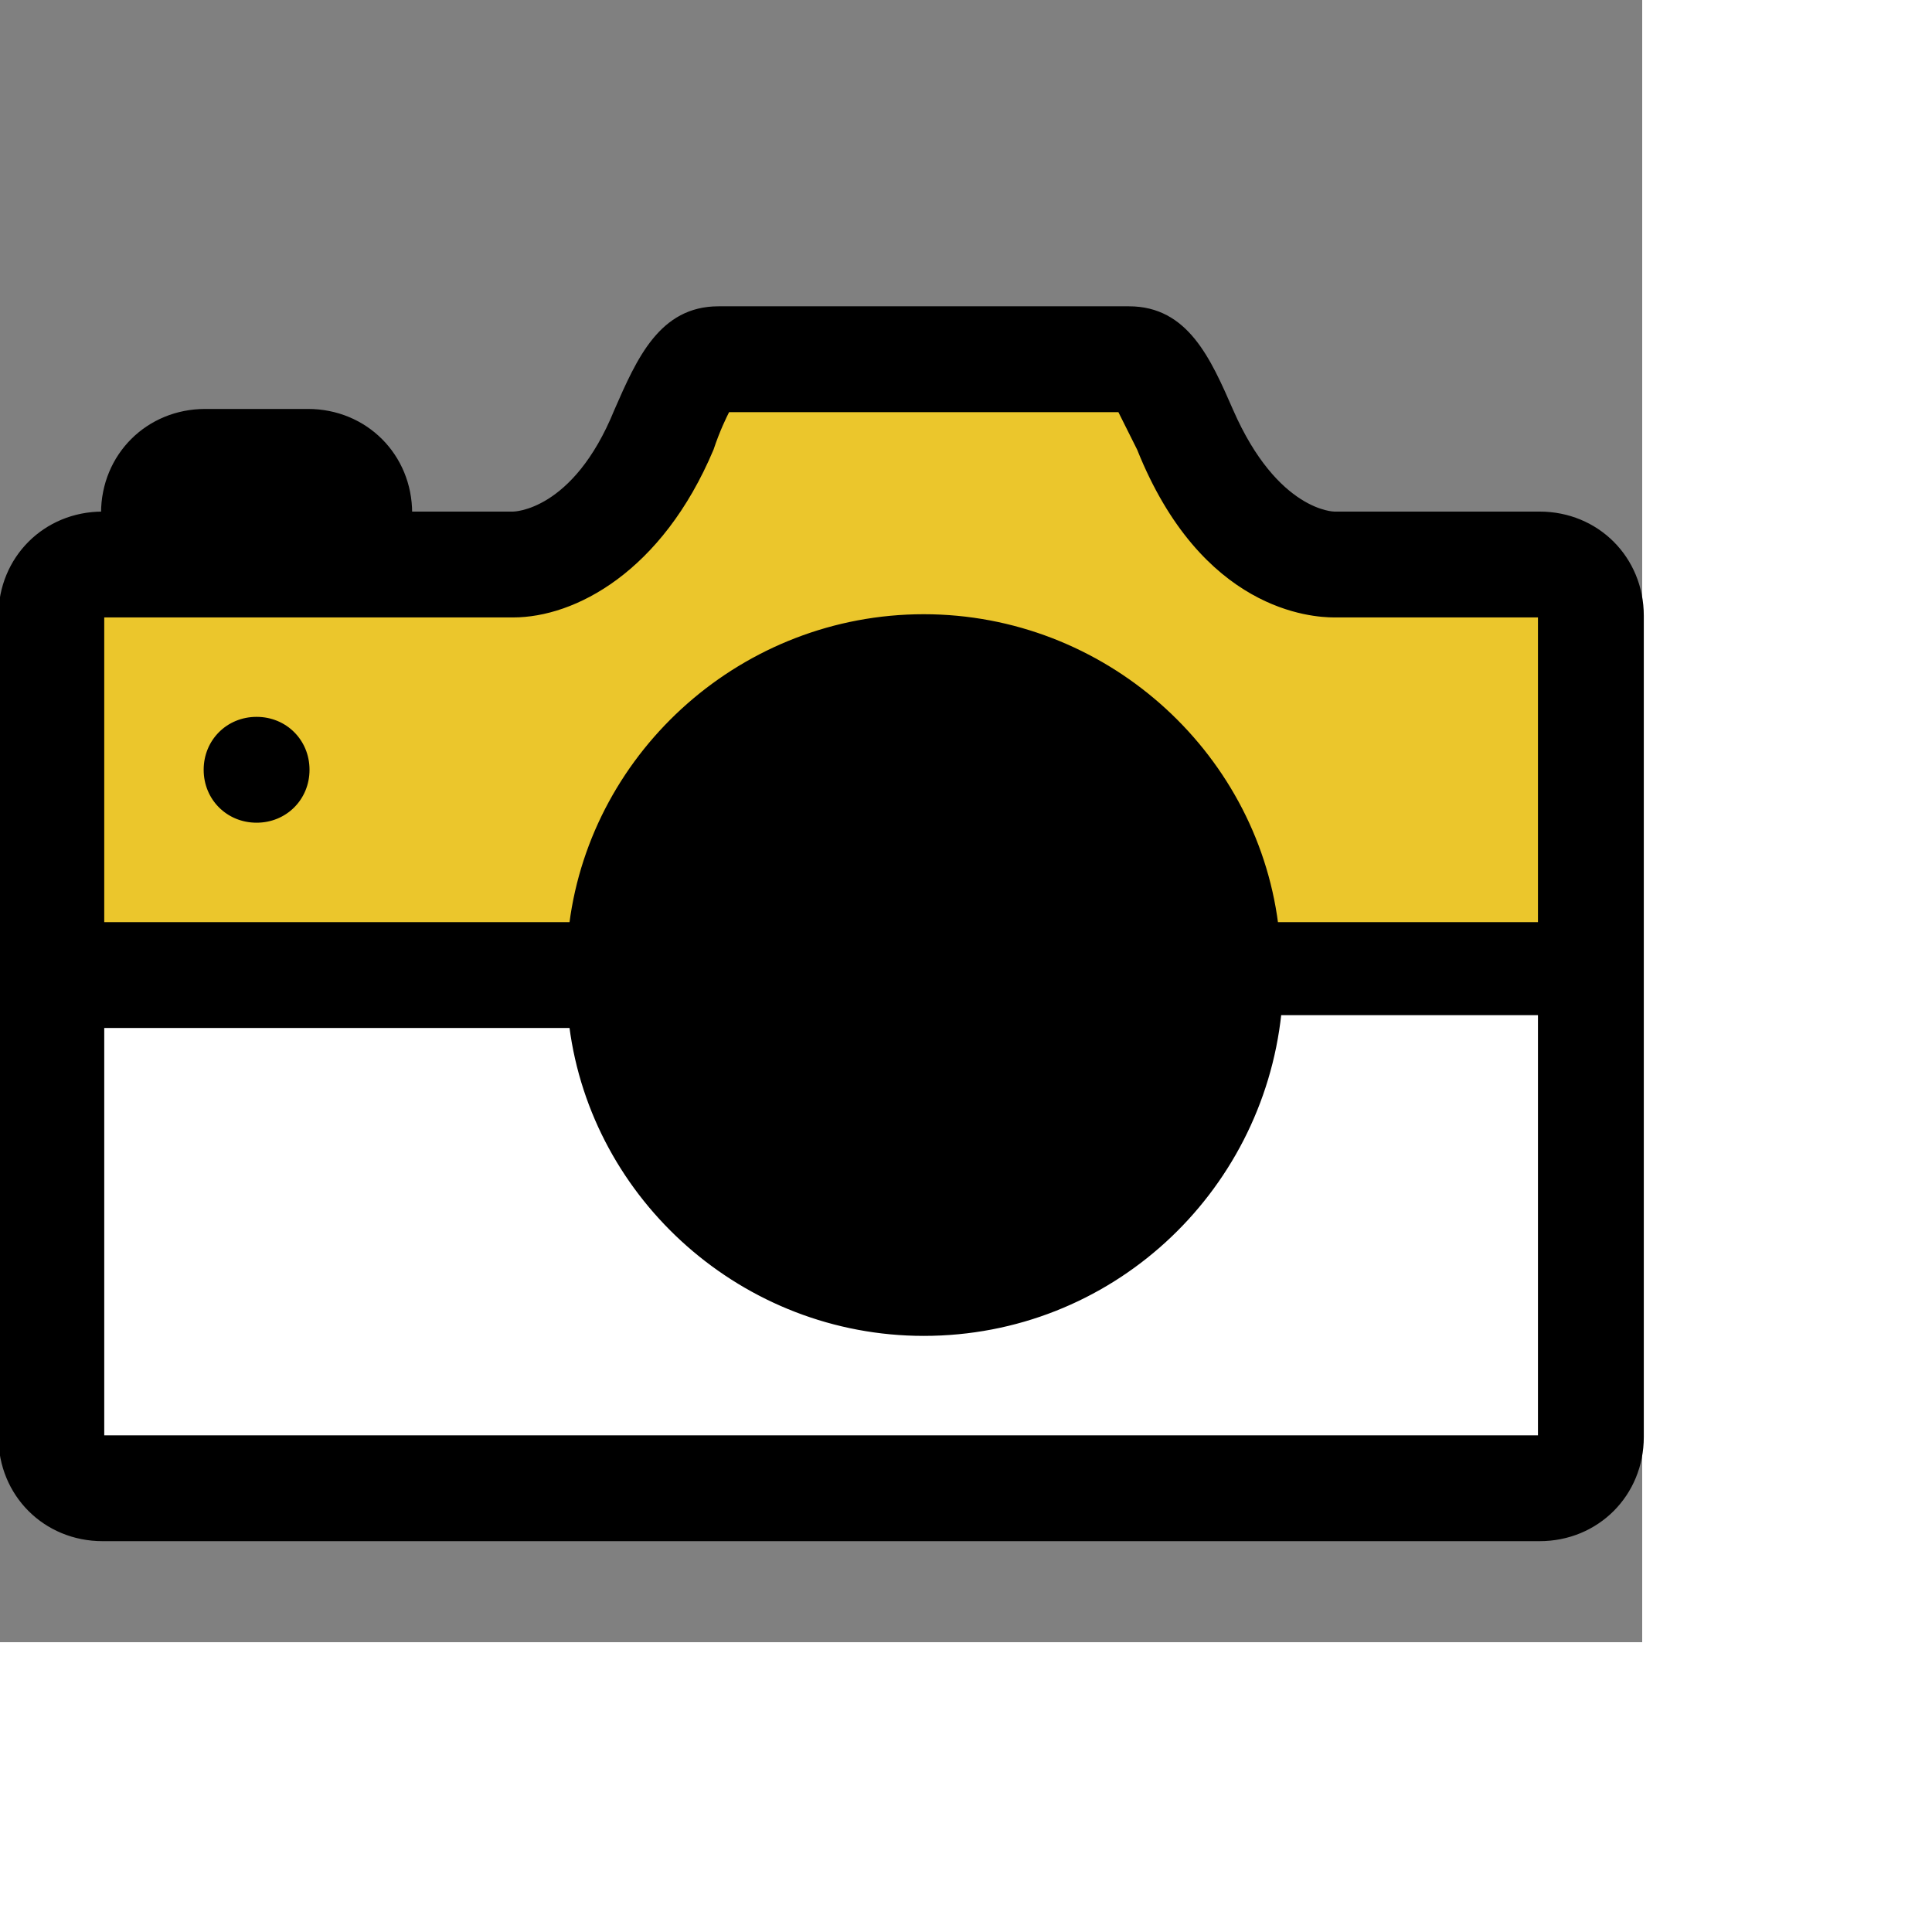
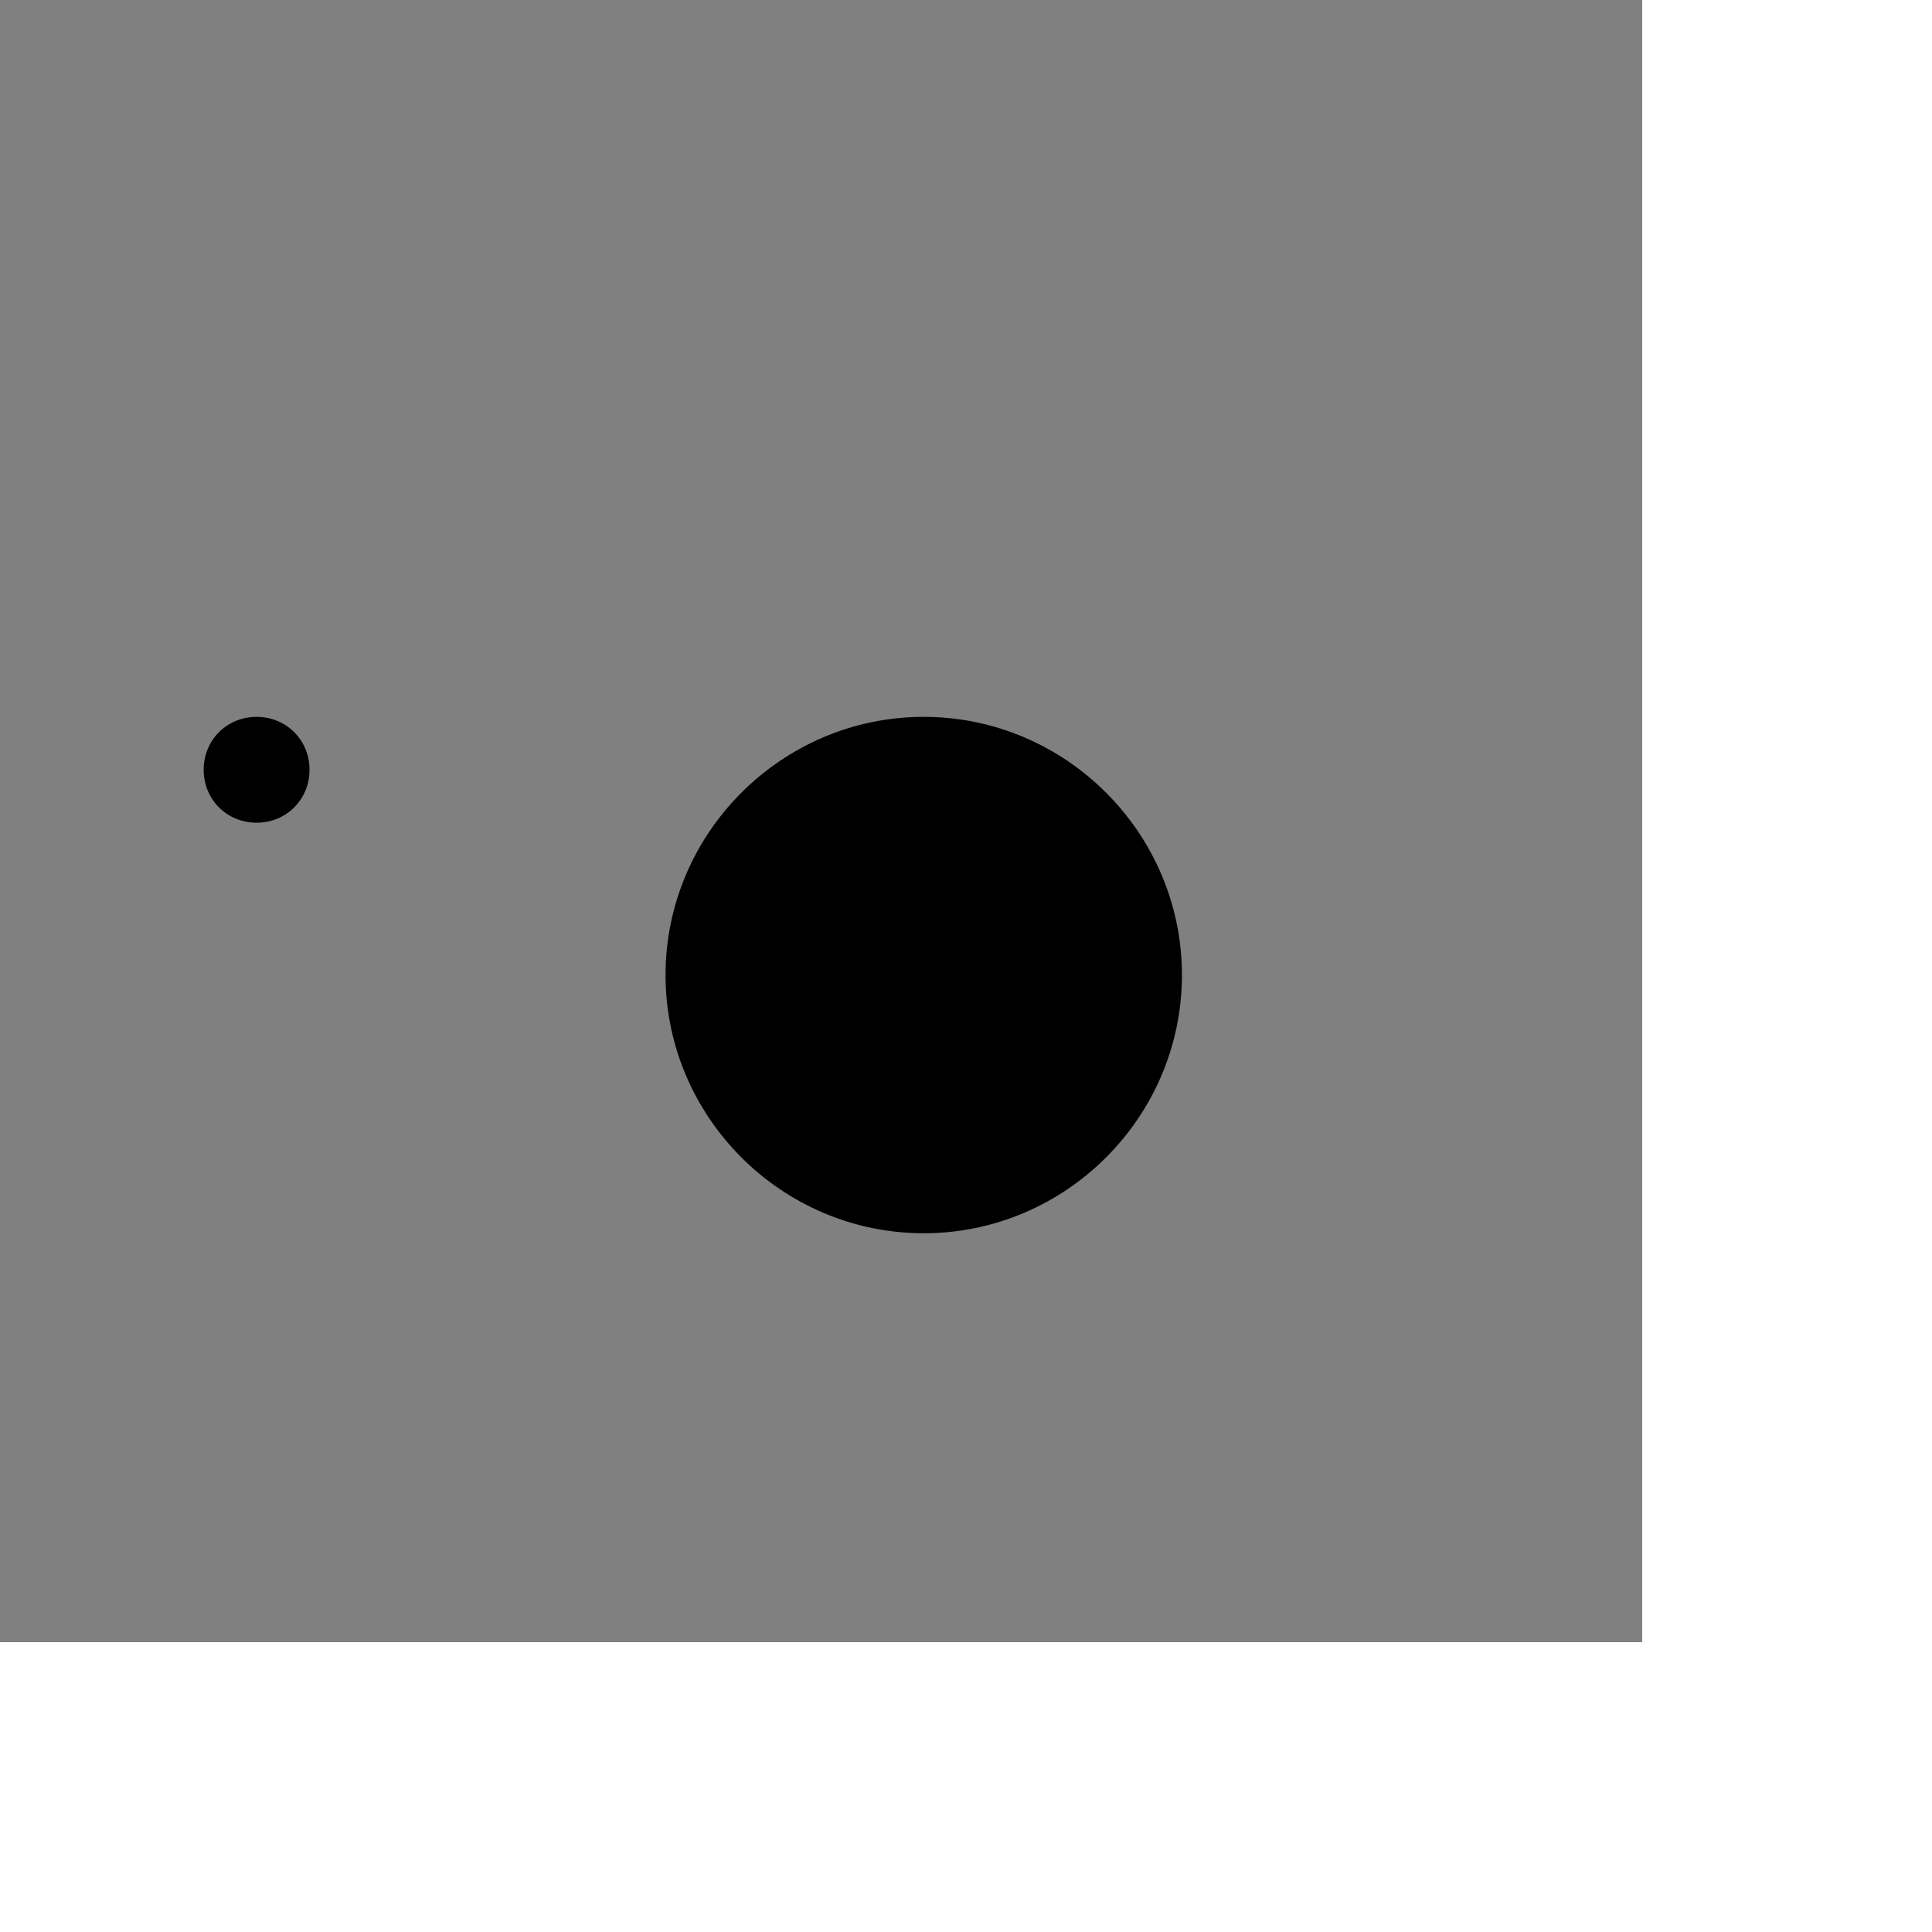
<svg xmlns="http://www.w3.org/2000/svg" id="th_ele_camera-1" width="100%" height="100%" version="1.1" preserveAspectRatio="xMidYMin slice" data-uid="ele_camera-1" data-keyword="ele_camera-1" viewBox="0 0 512 512" transform="matrix(0.85,0,0,0.85,0,0)" data-colors="[&quot;#000000&quot;,&quot;#ebc62c&quot;,&quot;#bb1942&quot;,&quot;#ffffff&quot;,&quot;#008000&quot;,&quot;#ebc62c&quot;]">
  <rect x="0" y="0" width="512" height="512" fill="#808080" stroke="none" />
-   <path id="th_ele_camera-1_0" d="M480 160L416 160C416 160 398 160 384 128C377 112 370 96 352 96L224 96C206 96 199 112 192 128C179 160 160 160 160 160L128 160C128 142 114 128 96 128L64 128C46 128 32 142 32 160C14 160 0 174 0 192L0 448C0 466 14 480 32 480L480 480C498 480 512 466 512 448L512 192C512 174 498 160 480 160Z " fill-rule="evenodd" fill="#000000" stroke-width="1" stroke="#000000" />
-   <path id="th_ele_camera-1_3" d="M398 288C391 234 344 192 288 192C232 192 185 234 178 288L32 288L32 192L160 192C179 192 206 178 222 140C224 134 226 130 227 128L349 128C351 132 354 138 355 140C375 190 409 192 416 192L480 192L480 288Z " fill-rule="evenodd" fill="#ebc62c" stroke-width="1" stroke="#000000" />
  <path id="th_ele_camera-1_4" d="M64 240C64 249 71 256 80 256C89 256 96 249 96 240C96 231 89 224 80 224C71 224 64 231 64 240Z " fill-rule="evenodd" fill="#000000" stroke-width="1" stroke="#000000" />
-   <path id="th_ele_camera-1_1" d="M480 448L32 448L32 320L178 320C185 374 232 416 288 416C346 416 393 372 399 316L480 316Z " fill-rule="evenodd" fill="#ffffff" stroke-width="1" stroke="#000000" />
  <path id="th_ele_camera-1_2" d="M208 304C208 260 244 224 288 224C332 224 368 260 368 304C368 348 332 384 288 384C244 384 208 348 208 304Z " fill-rule="evenodd" fill="#000000" stroke-width="1" stroke="#000000" />
  <defs id="SvgjsDefs7319" fill="#ebc62c" />
</svg>